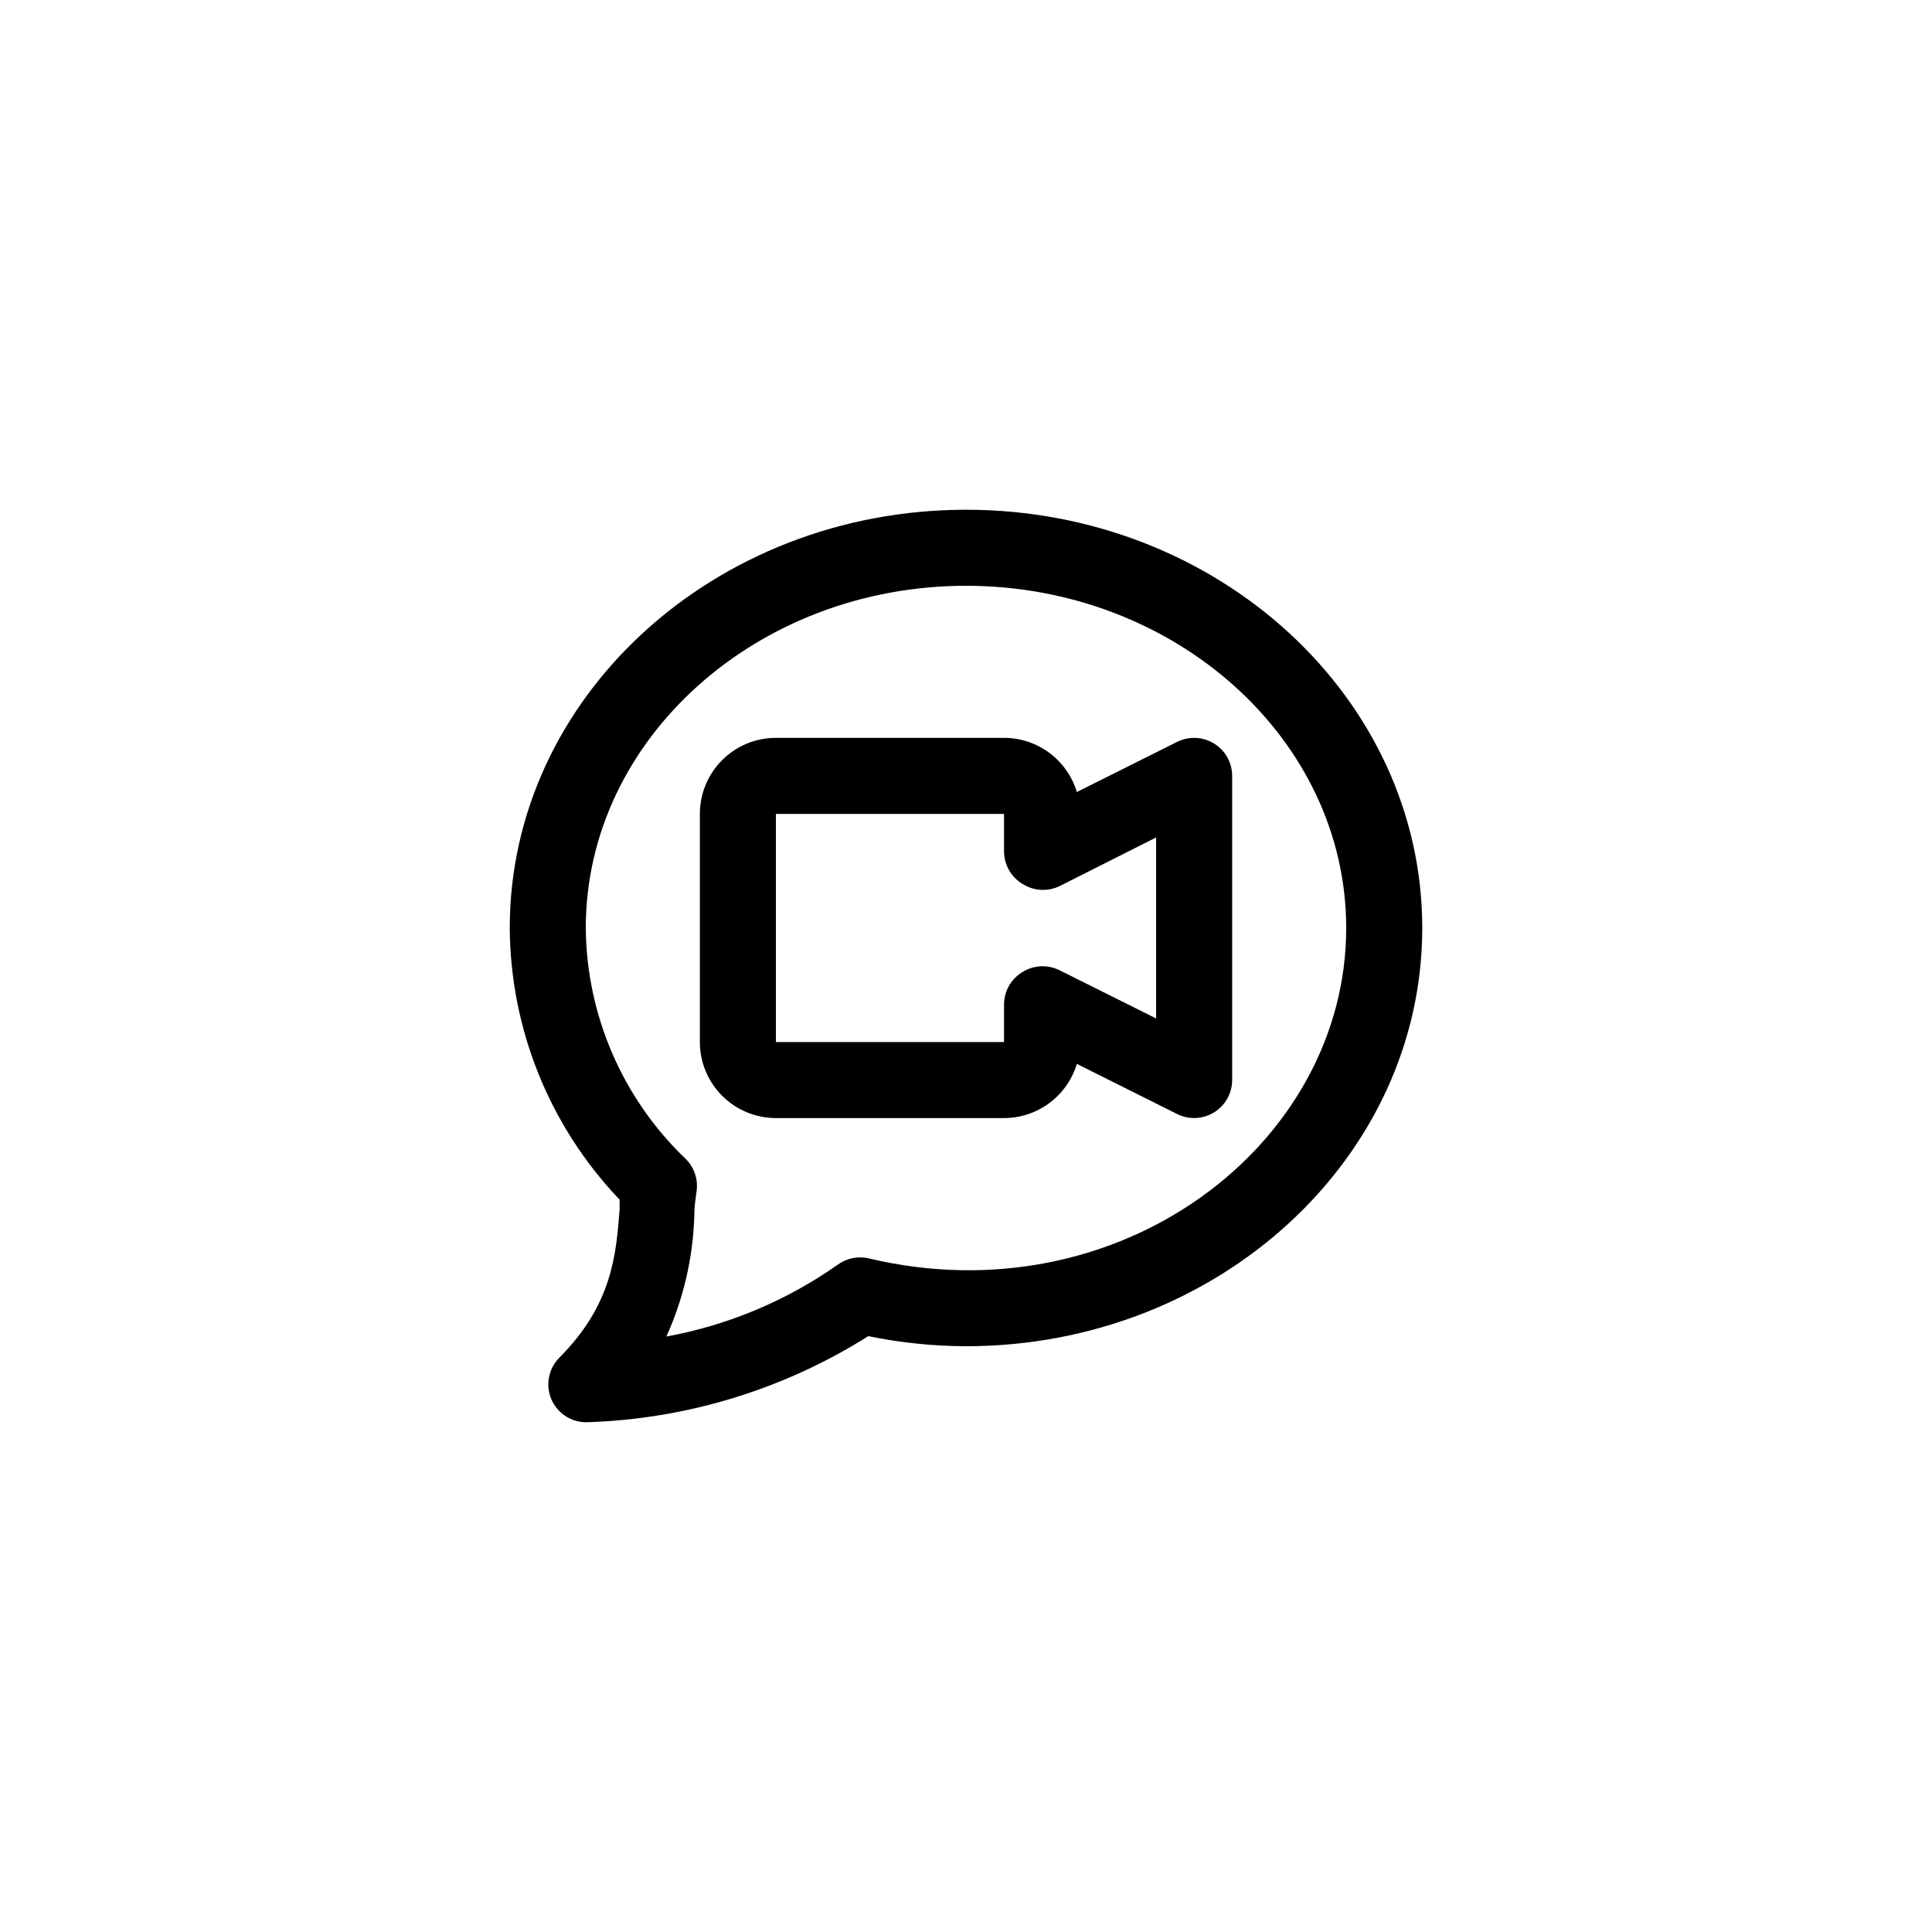
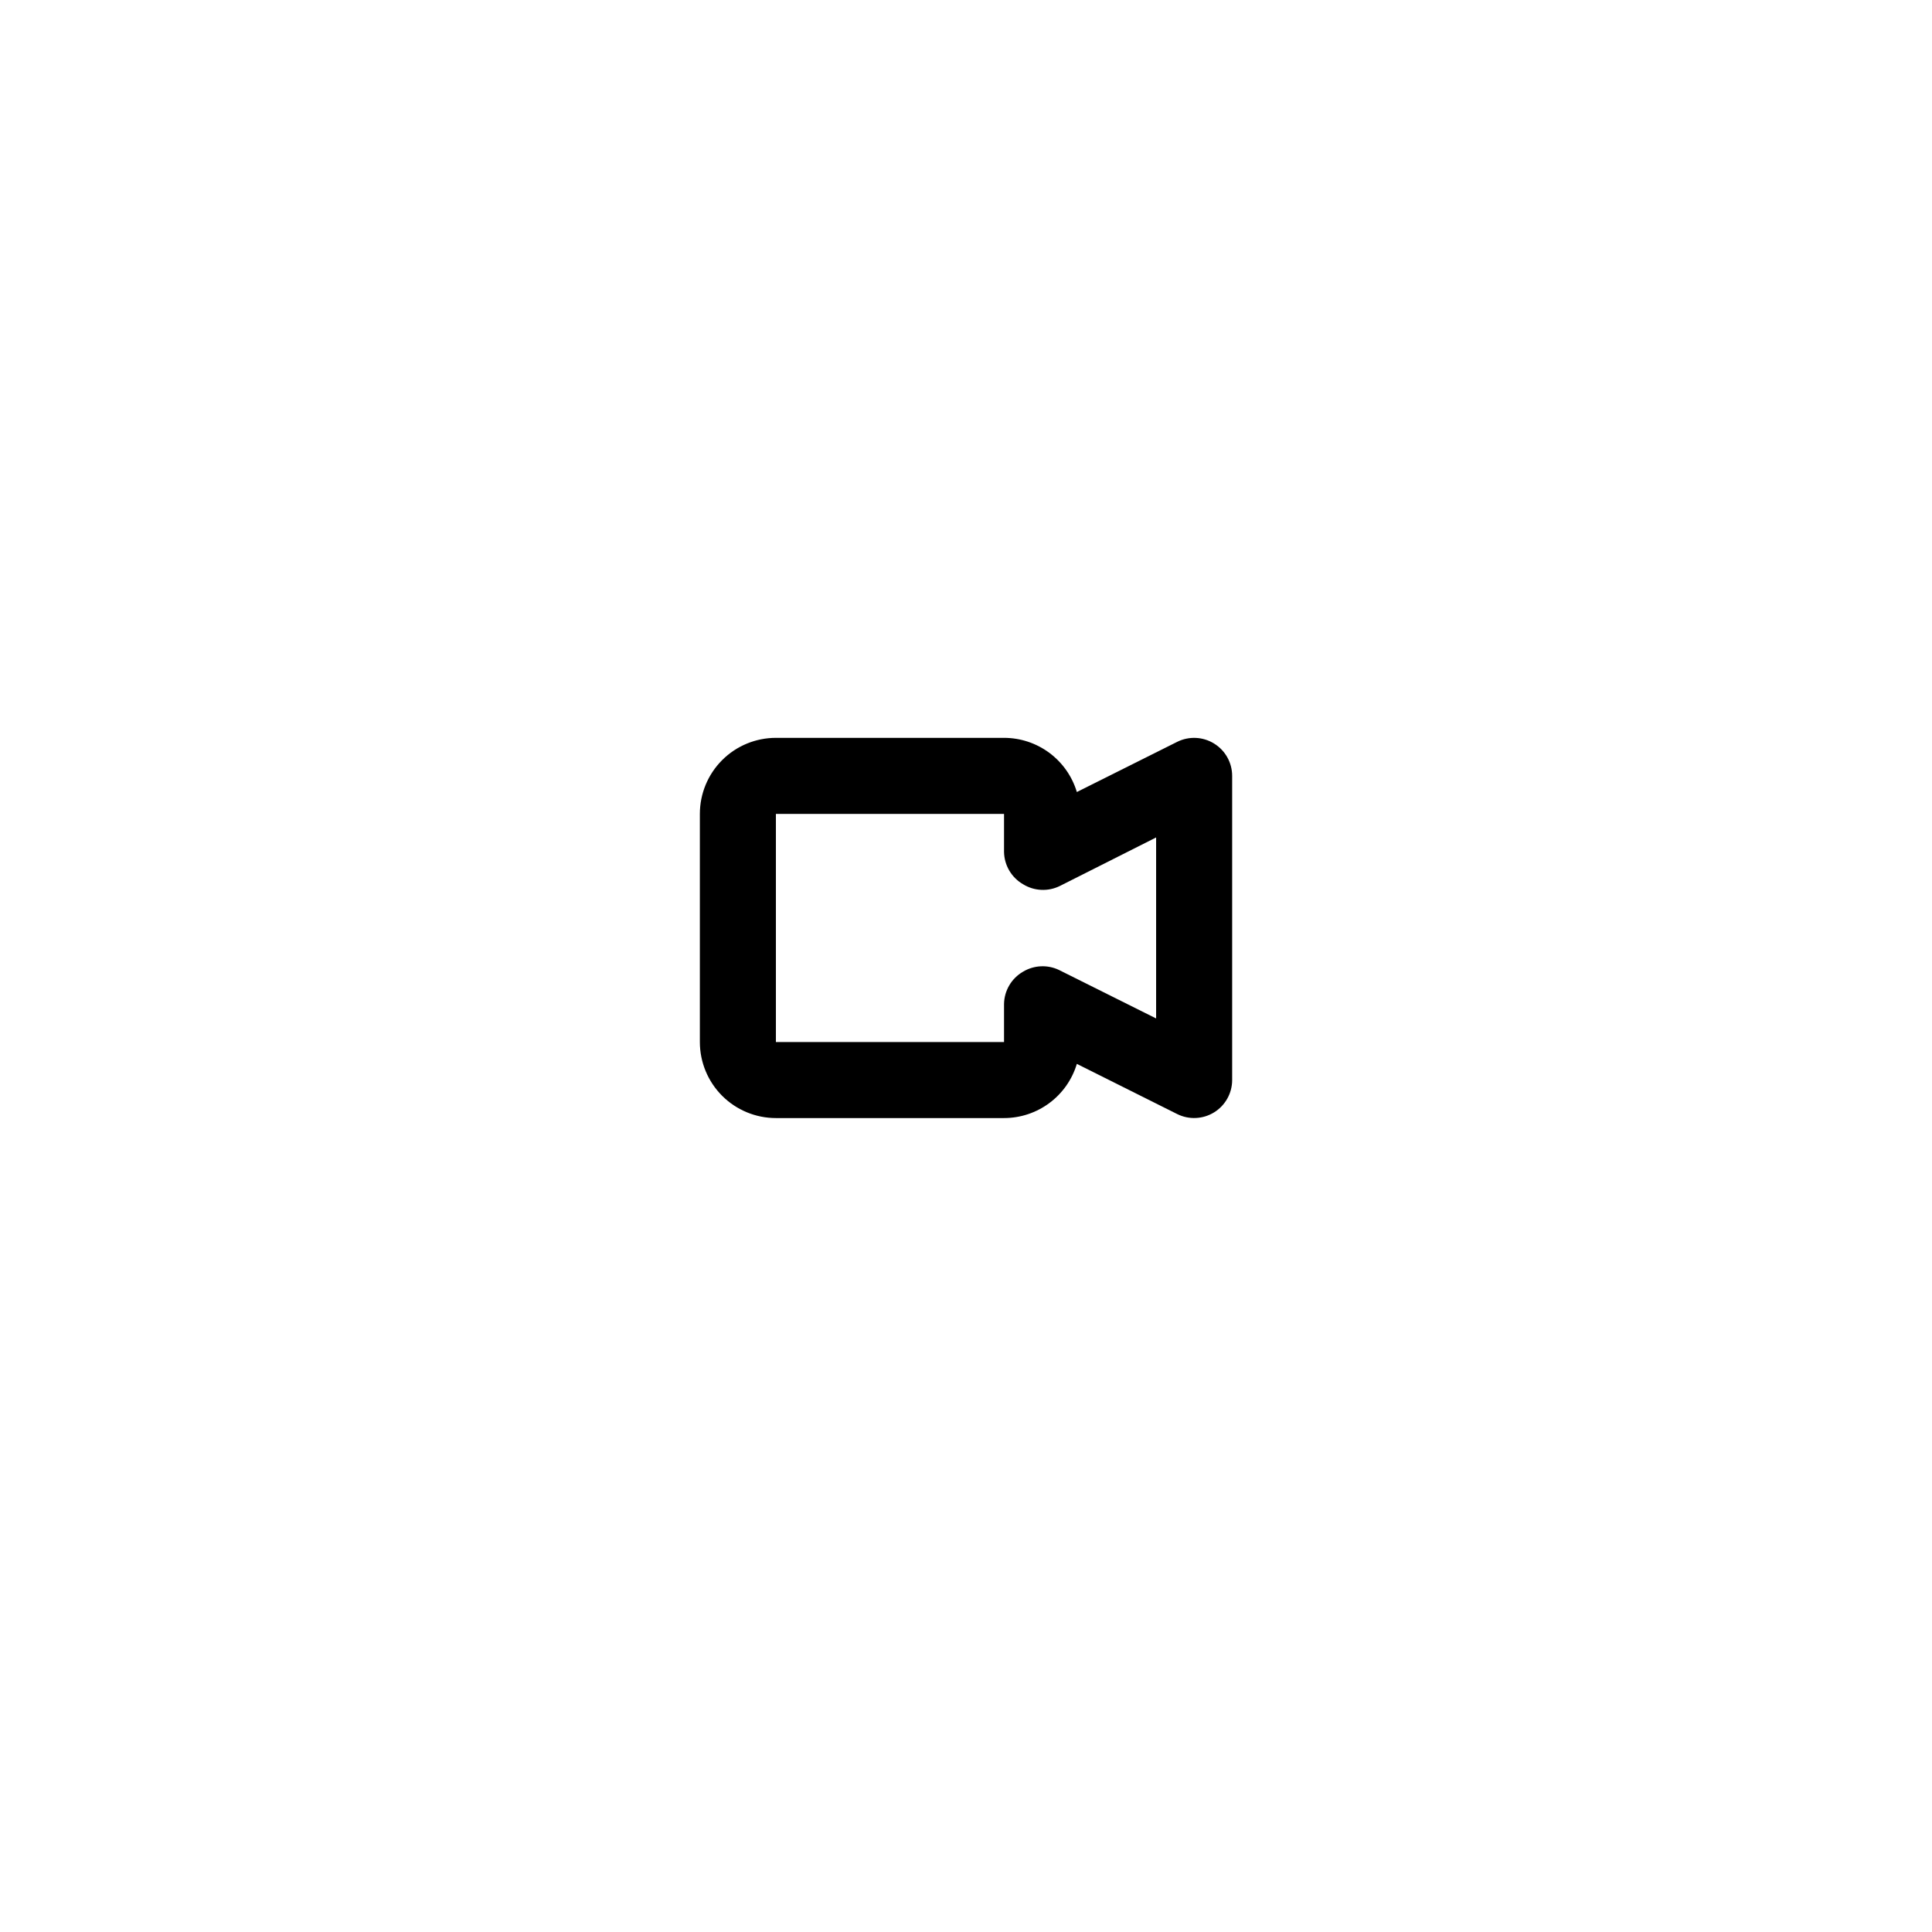
<svg xmlns="http://www.w3.org/2000/svg" fill="#000000" width="800px" height="800px" version="1.1" viewBox="144 144 512 512">
  <g>
    <path d="m465.75 341.05c-2.961-1.832-6.656-2.004-9.773-0.457l-26.602 13.301c-1.246-4.148-3.797-7.785-7.273-10.371-3.473-2.586-7.691-3.984-12.023-3.984h-60.457c-5.344 0-10.469 2.121-14.25 5.902-3.777 3.777-5.902 8.902-5.902 14.25v60.457c0 5.344 2.125 10.469 5.902 14.25 3.781 3.777 8.906 5.902 14.25 5.902h60.457c4.332-0.004 8.551-1.398 12.023-3.988 3.477-2.586 6.027-6.223 7.273-10.371l26.602 13.301c3.117 1.547 6.812 1.375 9.773-0.453 2.973-1.836 4.781-5.074 4.785-8.566v-80.609c-0.004-3.492-1.812-6.731-4.785-8.562zm-15.367 72.848-25.746-12.848h0.004c-3.051-1.453-6.625-1.281-9.523 0.457-3.07 1.77-4.981 5.019-5.039 8.562v10.078h-60.457v-60.457h60.457v10.078-0.004c0.059 3.543 1.969 6.793 5.039 8.566 2.961 1.828 6.656 2 9.773 0.453l25.492-12.848z" />
-     <path d="m400 279.09c-66.652 0-120.91 49.727-120.91 110.84v-0.004c0.16 26.836 10.582 52.594 29.117 71.996v2.519c-0.906 11.789-1.863 25.191-15.922 39.297h0.004c-2.894 2.875-3.769 7.211-2.219 10.98 1.547 3.711 5.152 6.144 9.172 6.199 26.547-0.773 52.402-8.656 74.863-22.824 8.523 1.75 17.199 2.644 25.898 2.672 66.652 0 120.91-49.727 120.91-110.84s-54.262-110.84-120.91-110.84zm-25.746 198.4c-2.887-0.68-5.93-0.055-8.312 1.715-13.566 9.527-29.035 16.008-45.344 18.992 4.594-10.164 7.113-21.145 7.406-32.293 0-2.266 0.352-4.383 0.605-6.246v-0.004c0.434-3.156-0.648-6.332-2.922-8.562-16.711-15.98-26.25-38.043-26.449-61.164 0-49.977 45.344-90.688 100.76-90.688s100.76 40.707 100.76 90.688c0 57.535-60.207 103.33-126.51 87.562z" />
  </g>
</svg>